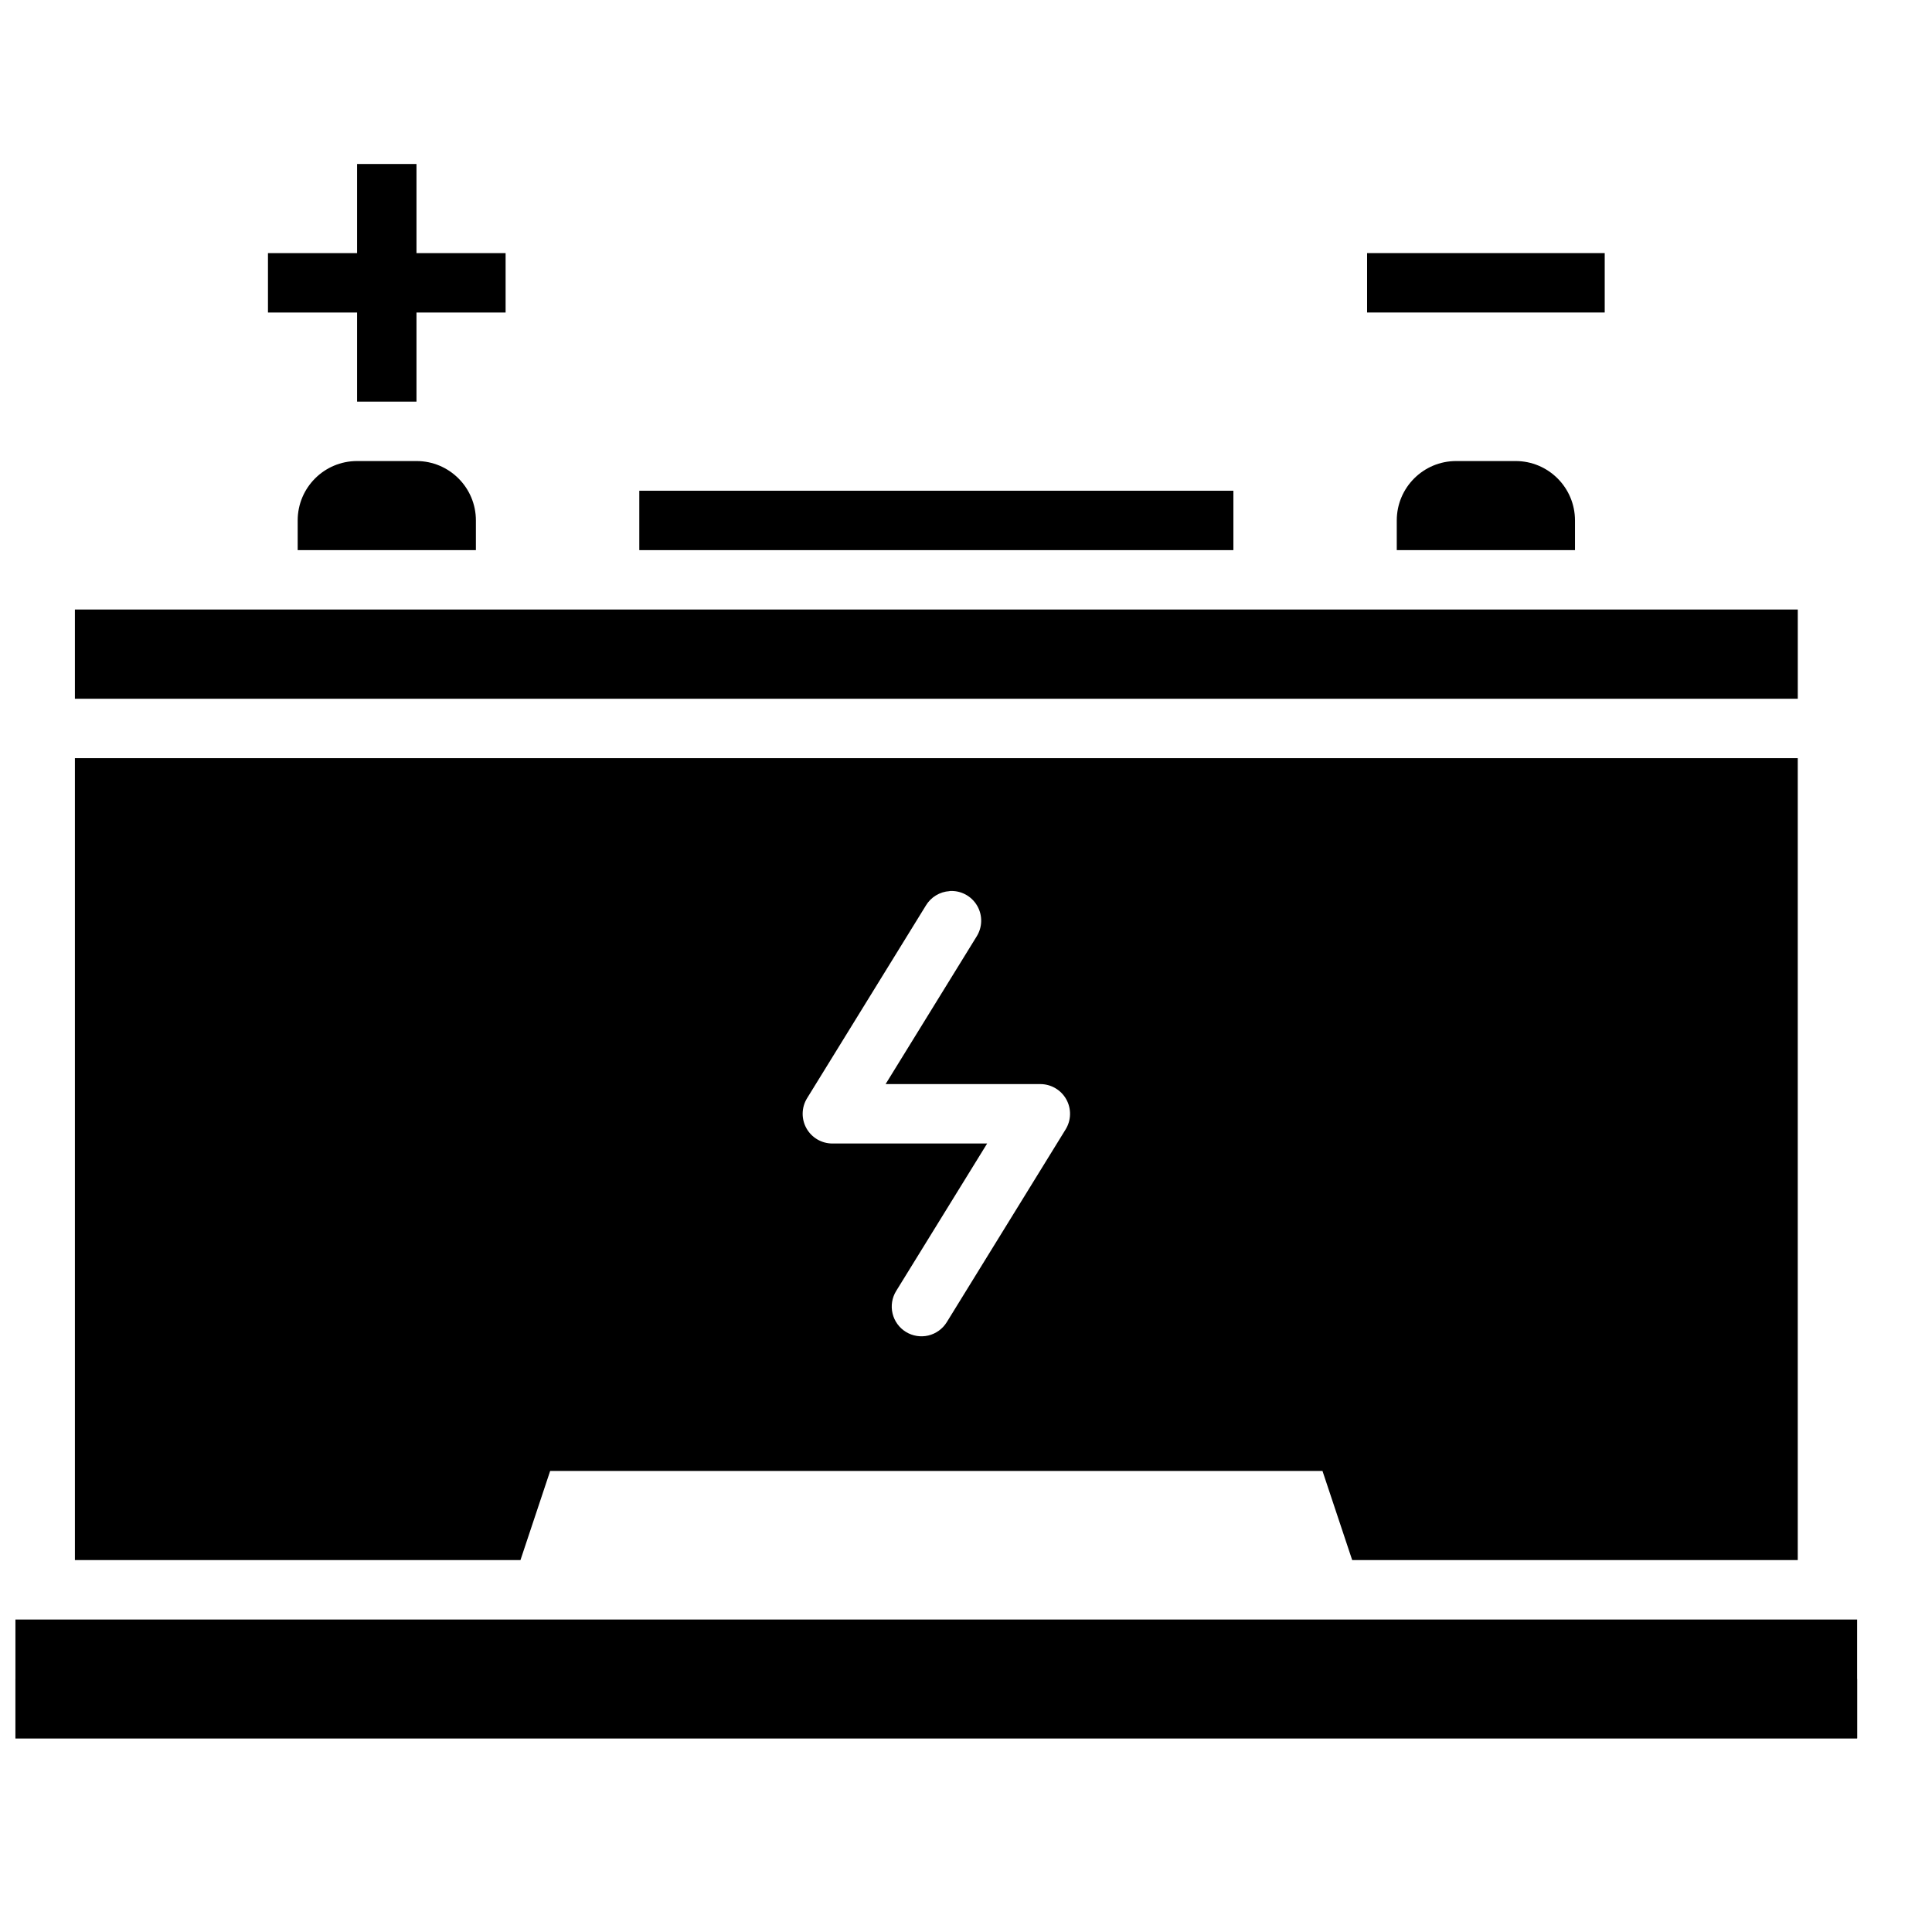
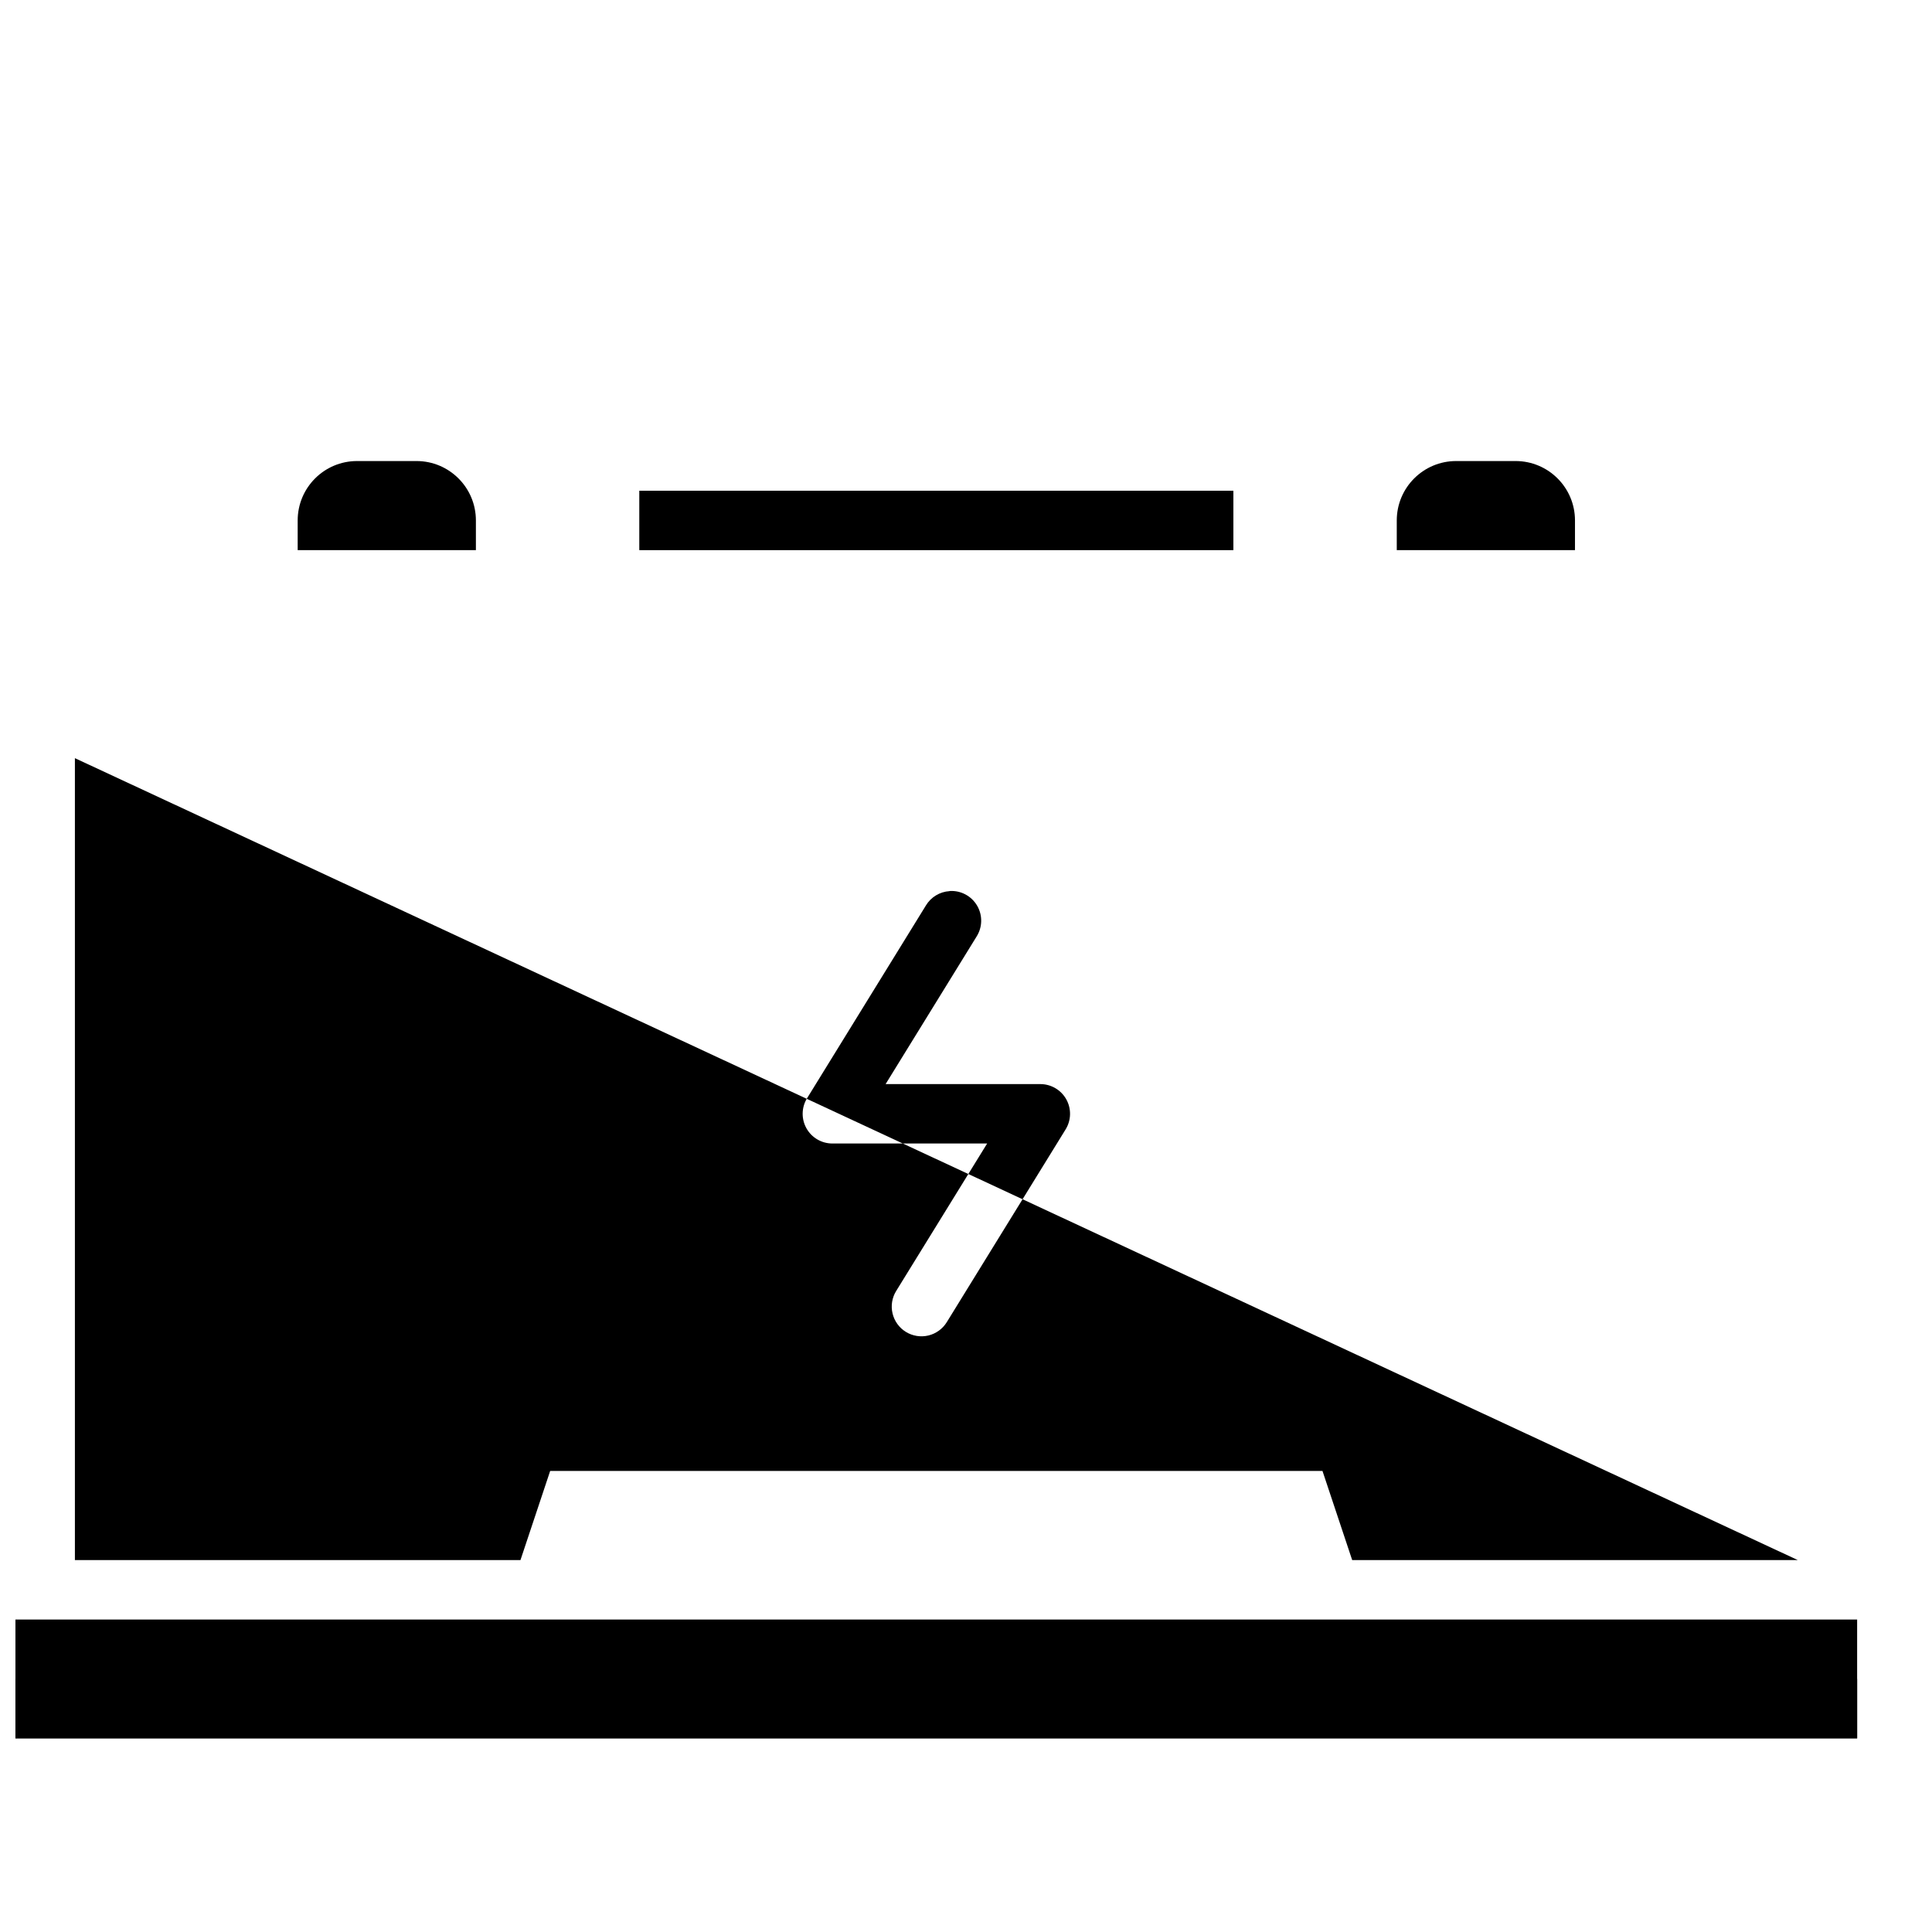
<svg xmlns="http://www.w3.org/2000/svg" width="800px" height="800px" version="1.1" viewBox="144 144 512 512">
  <defs>
    <clipPath id="b">
      <path d="m148.09 573h488.91v32h-488.91z" />
    </clipPath>
    <clipPath id="a">
      <path d="m148.09 588h488.91v17h-488.91z" />
    </clipPath>
  </defs>
-   <path d="m163.85 305.53v23.645h456.58v-23.645z" />
-   <path d="m163.85 344.92v212.51h118.08l7.871-23.617h204.67l7.871 23.617h118.08v-212.51zm231.79 35.207v0.004c2.969-0.195 5.789 1.297 7.297 3.859 1.508 2.562 1.445 5.754-0.164 8.254l-24.078 39.051h40.992c2.859-0.004 5.496 1.543 6.891 4.039 1.391 2.496 1.32 5.555-0.188 7.984l-31.488 51.074c-1.098 1.777-2.856 3.047-4.887 3.531-2.035 0.48-4.176 0.133-5.953-0.961-1.777-1.098-3.047-2.856-3.527-4.891-0.484-2.031-0.137-4.172 0.961-5.949l24.109-39.082h-41.023c-2.848-0.004-5.477-1.543-6.867-4.031s-1.328-5.535 0.164-7.961l31.488-51.074v-0.004c1.336-2.227 3.684-3.652 6.273-3.812z" />
+   <path d="m163.85 344.92v212.51h118.08l7.871-23.617h204.67l7.871 23.617h118.08zm231.79 35.207v0.004c2.969-0.195 5.789 1.297 7.297 3.859 1.508 2.562 1.445 5.754-0.164 8.254l-24.078 39.051h40.992c2.859-0.004 5.496 1.543 6.891 4.039 1.391 2.496 1.32 5.555-0.188 7.984l-31.488 51.074c-1.098 1.777-2.856 3.047-4.887 3.531-2.035 0.48-4.176 0.133-5.953-0.961-1.777-1.098-3.047-2.856-3.527-4.891-0.484-2.031-0.137-4.172 0.961-5.949l24.109-39.082h-41.023c-2.848-0.004-5.477-1.543-6.867-4.031s-1.328-5.535 0.164-7.961l31.488-51.074v-0.004c1.336-2.227 3.684-3.652 6.273-3.812z" />
  <g clip-path="url(#b)">
    <path d="m148.09 573.19v31.488h488.07v-31.488z" />
  </g>
  <path d="m529.9 266.18c-8.695 0-15.742 7.047-15.742 15.742v7.871h47.23v-7.871c0-8.695-7.047-15.742-15.742-15.742z" fill-rule="evenodd" />
  <path d="m238.63 266.18c-8.695 0-15.742 7.047-15.742 15.742v7.871h47.23v-7.871c0-8.695-7.047-15.742-15.742-15.742z" fill-rule="evenodd" />
-   <path d="m238.63 187.46v23.617h-23.617v15.742h23.617v23.617h15.742v-23.617h23.617v-15.742h-23.617v-23.617z" fill-rule="evenodd" />
-   <path d="m506.29 211.07v15.742h62.977v-15.742z" fill-rule="evenodd" />
  <path d="m313.42 274.05v15.742h157.44v-15.742z" fill-rule="evenodd" />
  <g clip-path="url(#a)">
    <path d="m148.09 588.93v15.742h488.07v-15.742z" />
  </g>
</svg>